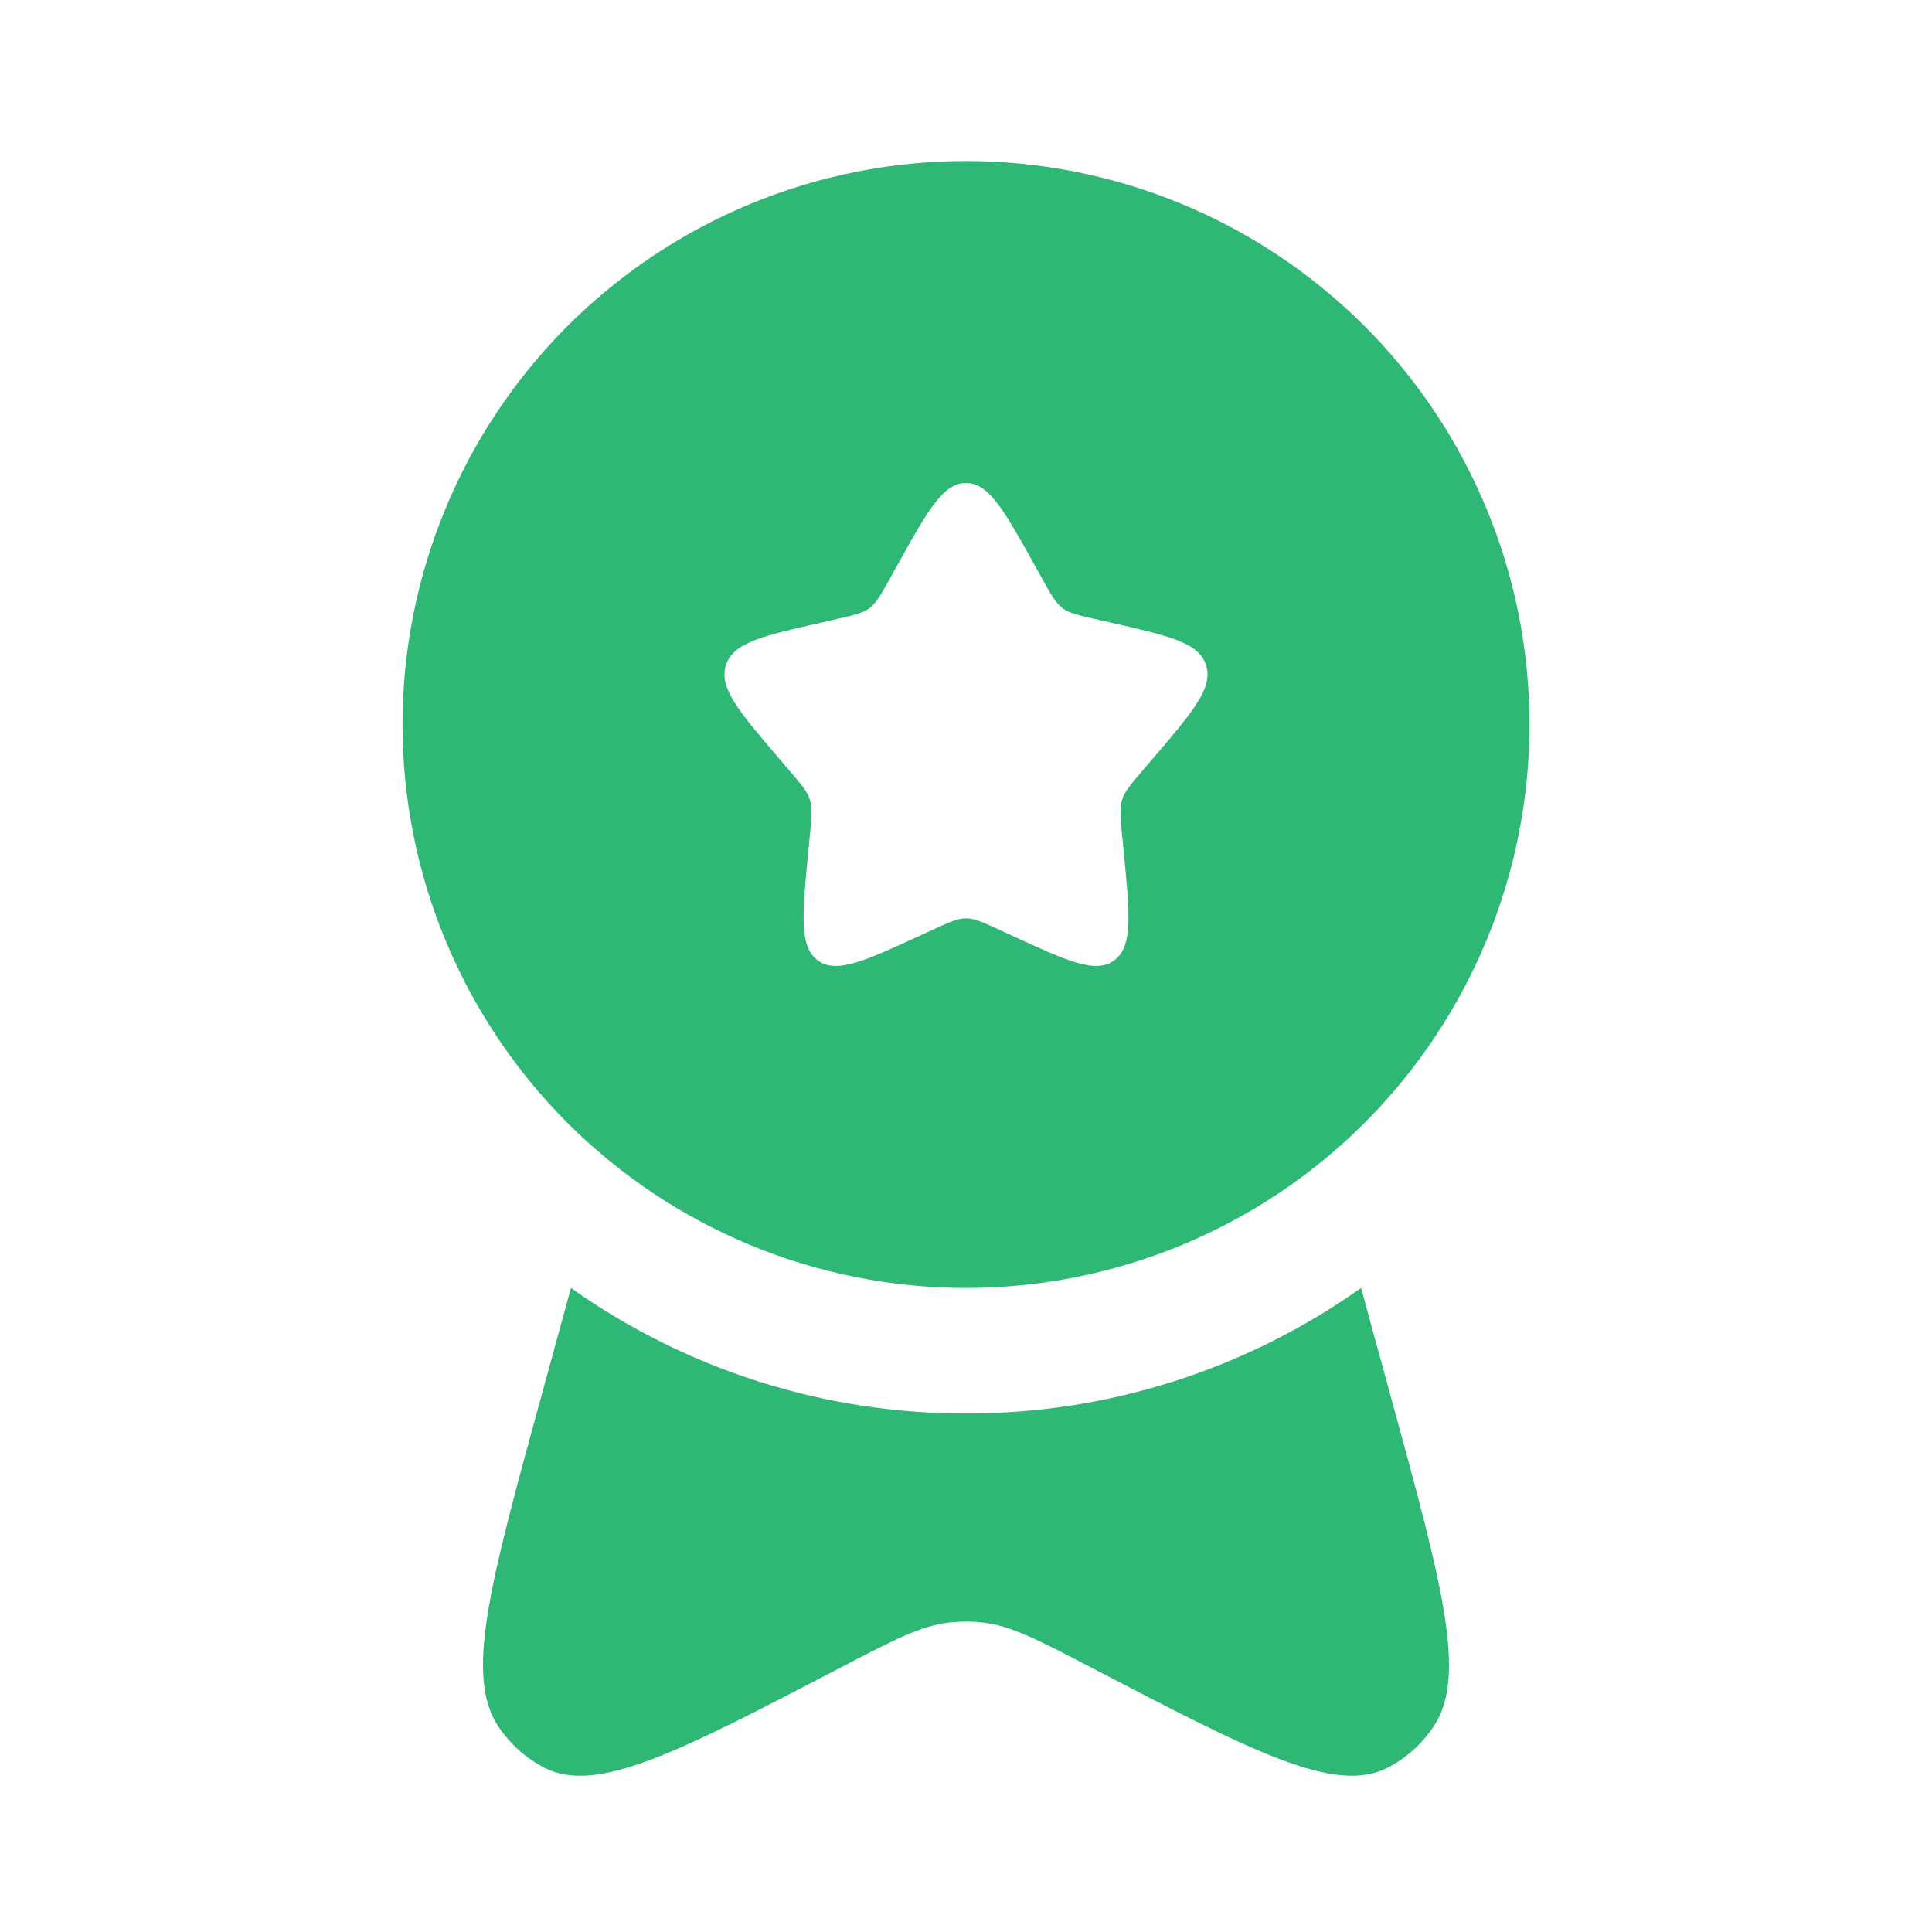
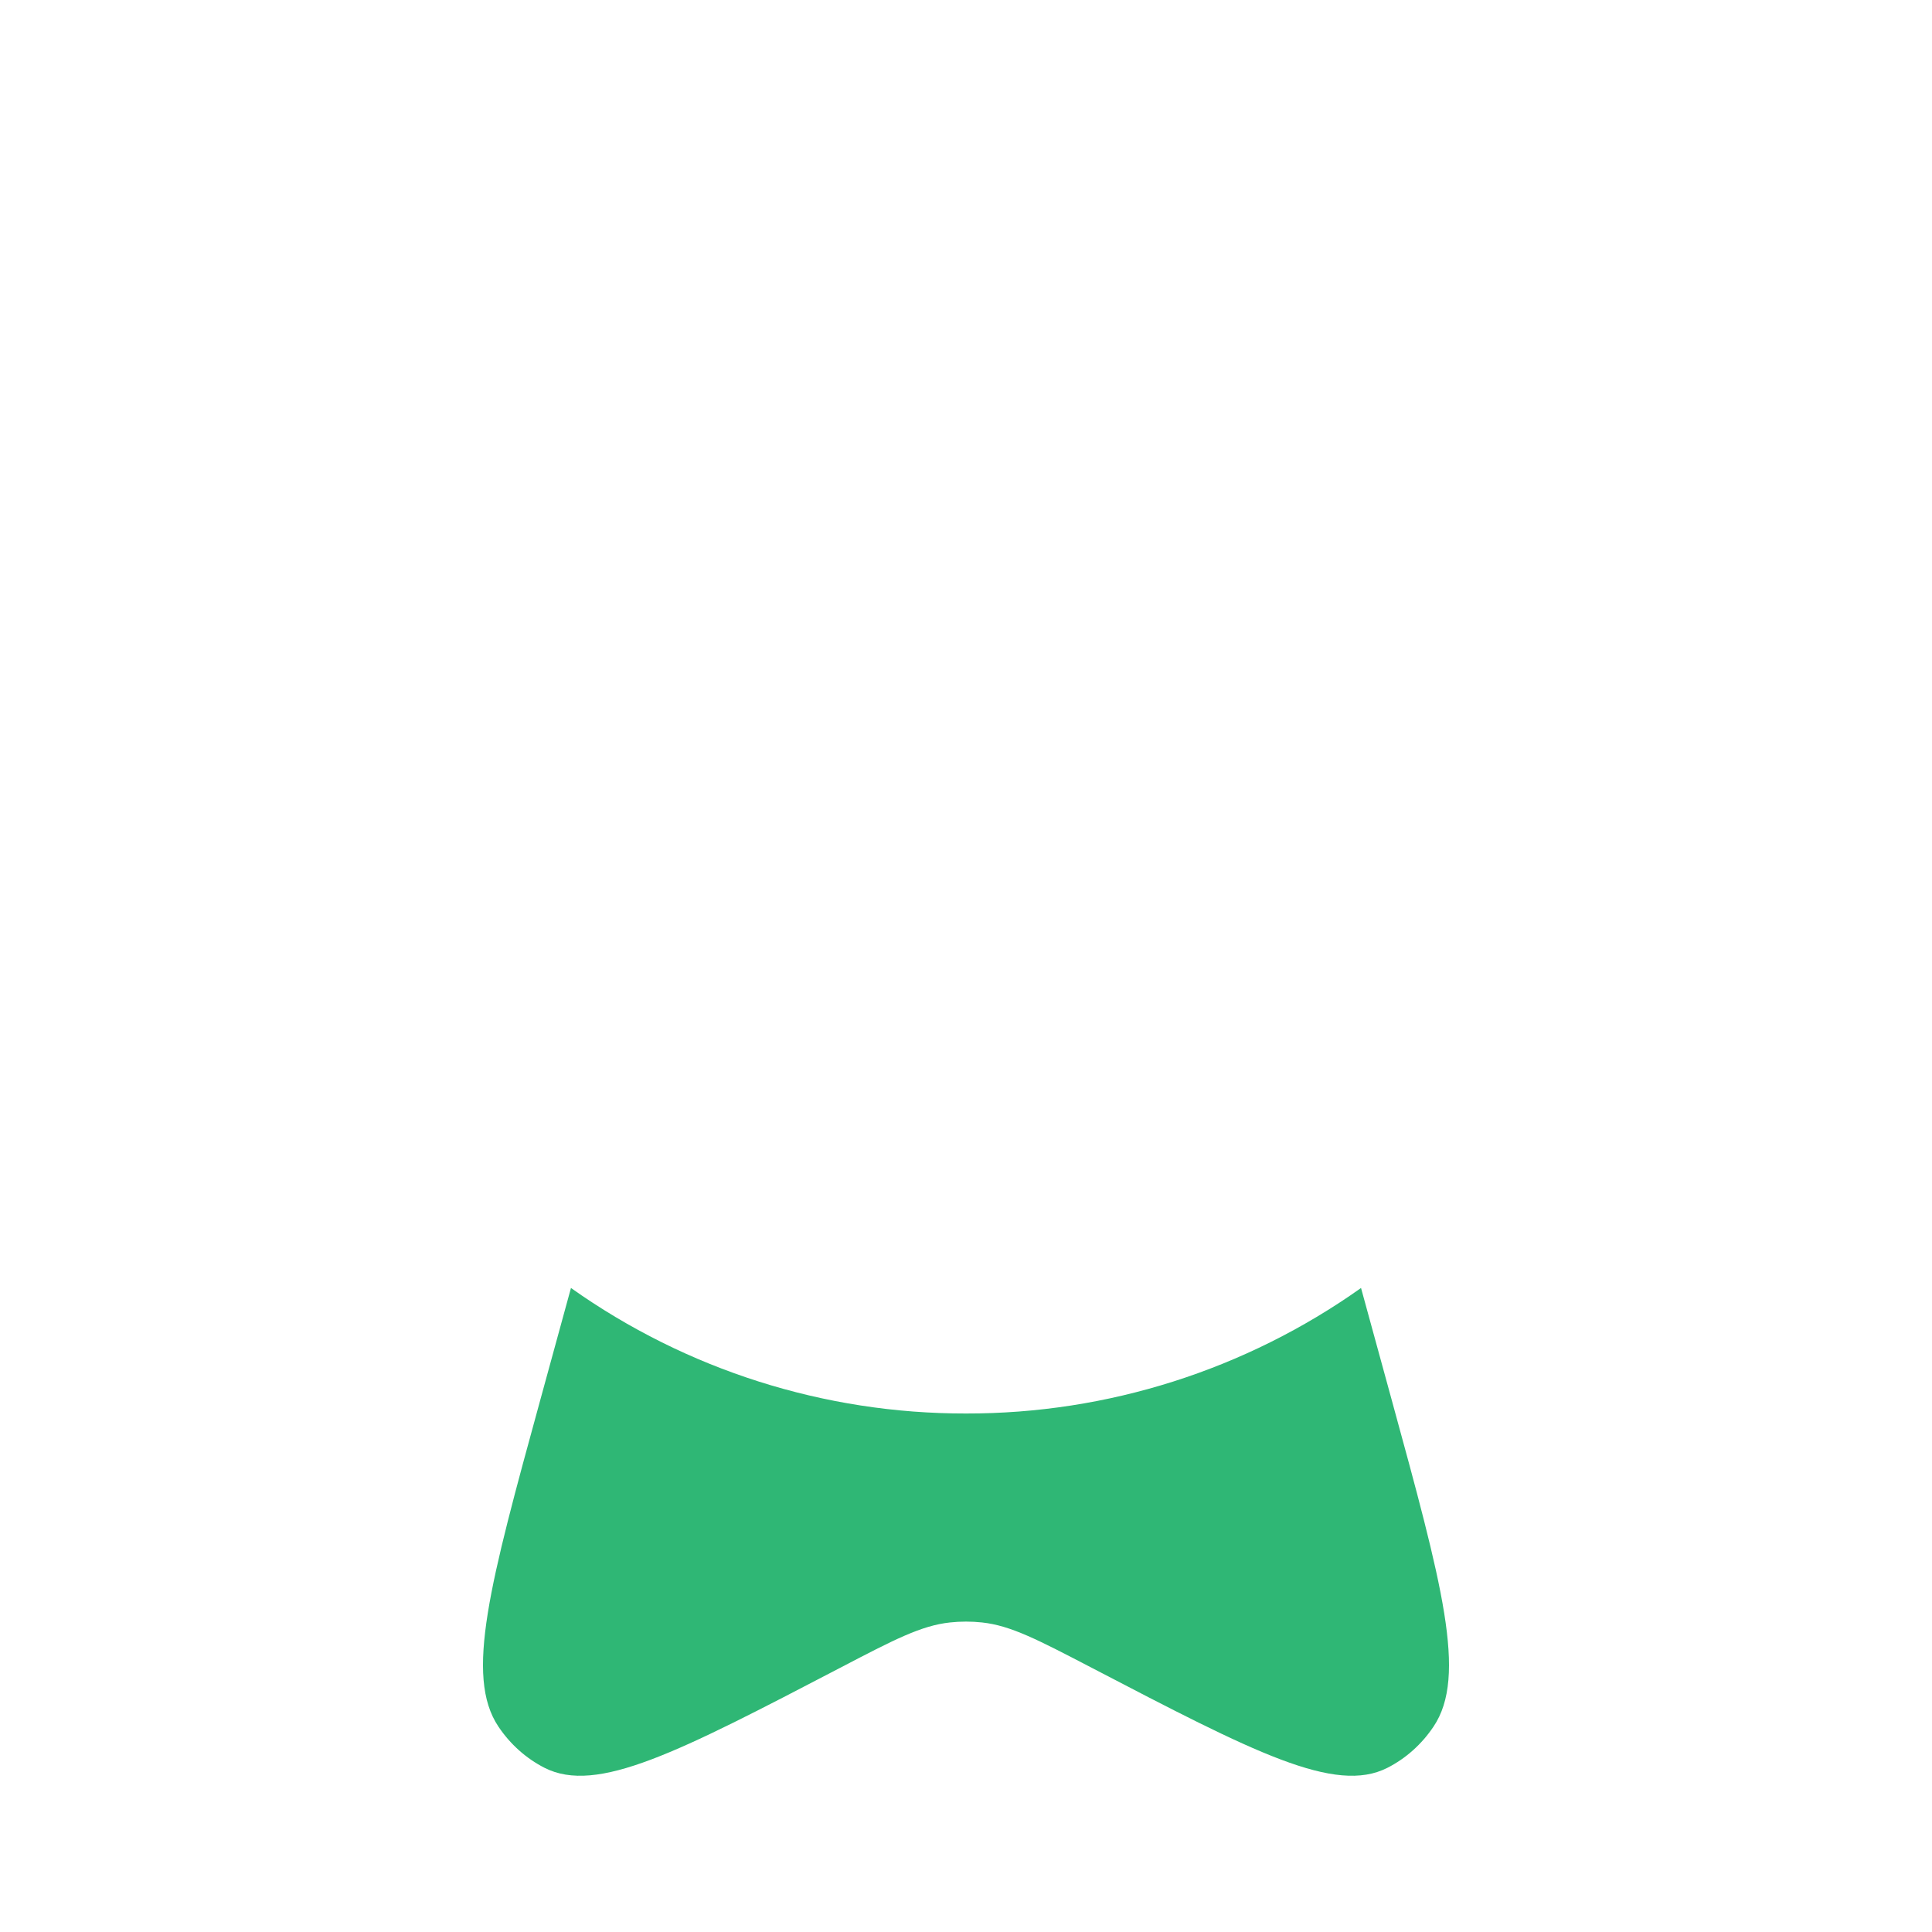
<svg xmlns="http://www.w3.org/2000/svg" width="32" height="32" viewBox="0 0 32 32" fill="none">
-   <path fill-rule="evenodd" clip-rule="evenodd" d="M16 21.333C18.475 21.333 20.849 20.35 22.6 18.6C24.35 16.849 25.333 14.475 25.333 12C25.333 9.525 24.35 7.151 22.6 5.4C20.849 3.65 18.475 2.667 16 2.667C13.525 2.667 11.151 3.65 9.4 5.4C7.65 7.151 6.667 9.525 6.667 12C6.667 14.475 7.65 16.849 9.4 18.6C11.151 20.35 13.525 21.333 16 21.333ZM16 8C15.621 8 15.368 8.453 14.861 9.364L14.731 9.599C14.587 9.857 14.515 9.985 14.403 10.071C14.289 10.156 14.149 10.188 13.869 10.251L13.616 10.309C12.632 10.532 12.14 10.643 12.023 11.019C11.905 11.396 12.241 11.788 12.912 12.572L13.085 12.775C13.276 12.997 13.372 13.108 13.415 13.247C13.457 13.385 13.443 13.533 13.415 13.831L13.388 14.101C13.287 15.148 13.236 15.672 13.541 15.904C13.848 16.136 14.309 15.924 15.231 15.5L15.468 15.391C15.731 15.271 15.861 15.211 16 15.211C16.139 15.211 16.269 15.271 16.532 15.391L16.769 15.5C17.691 15.925 18.152 16.136 18.459 15.904C18.765 15.672 18.713 15.148 18.612 14.101L18.585 13.831C18.557 13.533 18.543 13.385 18.585 13.247C18.628 13.109 18.724 12.997 18.915 12.775L19.088 12.572C19.759 11.788 20.095 11.396 19.977 11.019C19.86 10.643 19.368 10.532 18.384 10.309L18.131 10.251C17.851 10.188 17.711 10.157 17.597 10.071C17.485 9.985 17.413 9.857 17.269 9.599L17.139 9.364C16.632 8.453 16.379 8 16 8Z" fill="#2FB775" />
  <path d="M9.457 21.333L8.952 23.176C8.114 26.232 7.696 27.76 8.254 28.596C8.45 28.889 8.713 29.124 9.018 29.28C9.888 29.723 11.232 29.023 13.918 27.623C14.812 27.156 15.26 26.924 15.735 26.873C15.911 26.854 16.089 26.854 16.265 26.873C16.74 26.924 17.186 27.157 18.081 27.623C20.768 29.023 22.112 29.723 22.981 29.28C23.287 29.124 23.549 28.889 23.745 28.596C24.305 27.76 23.885 26.232 23.048 23.176L22.543 21.333C20.631 22.689 18.344 23.416 16 23.412C13.656 23.416 11.369 22.689 9.457 21.333Z" fill="#2FB775" />
</svg>